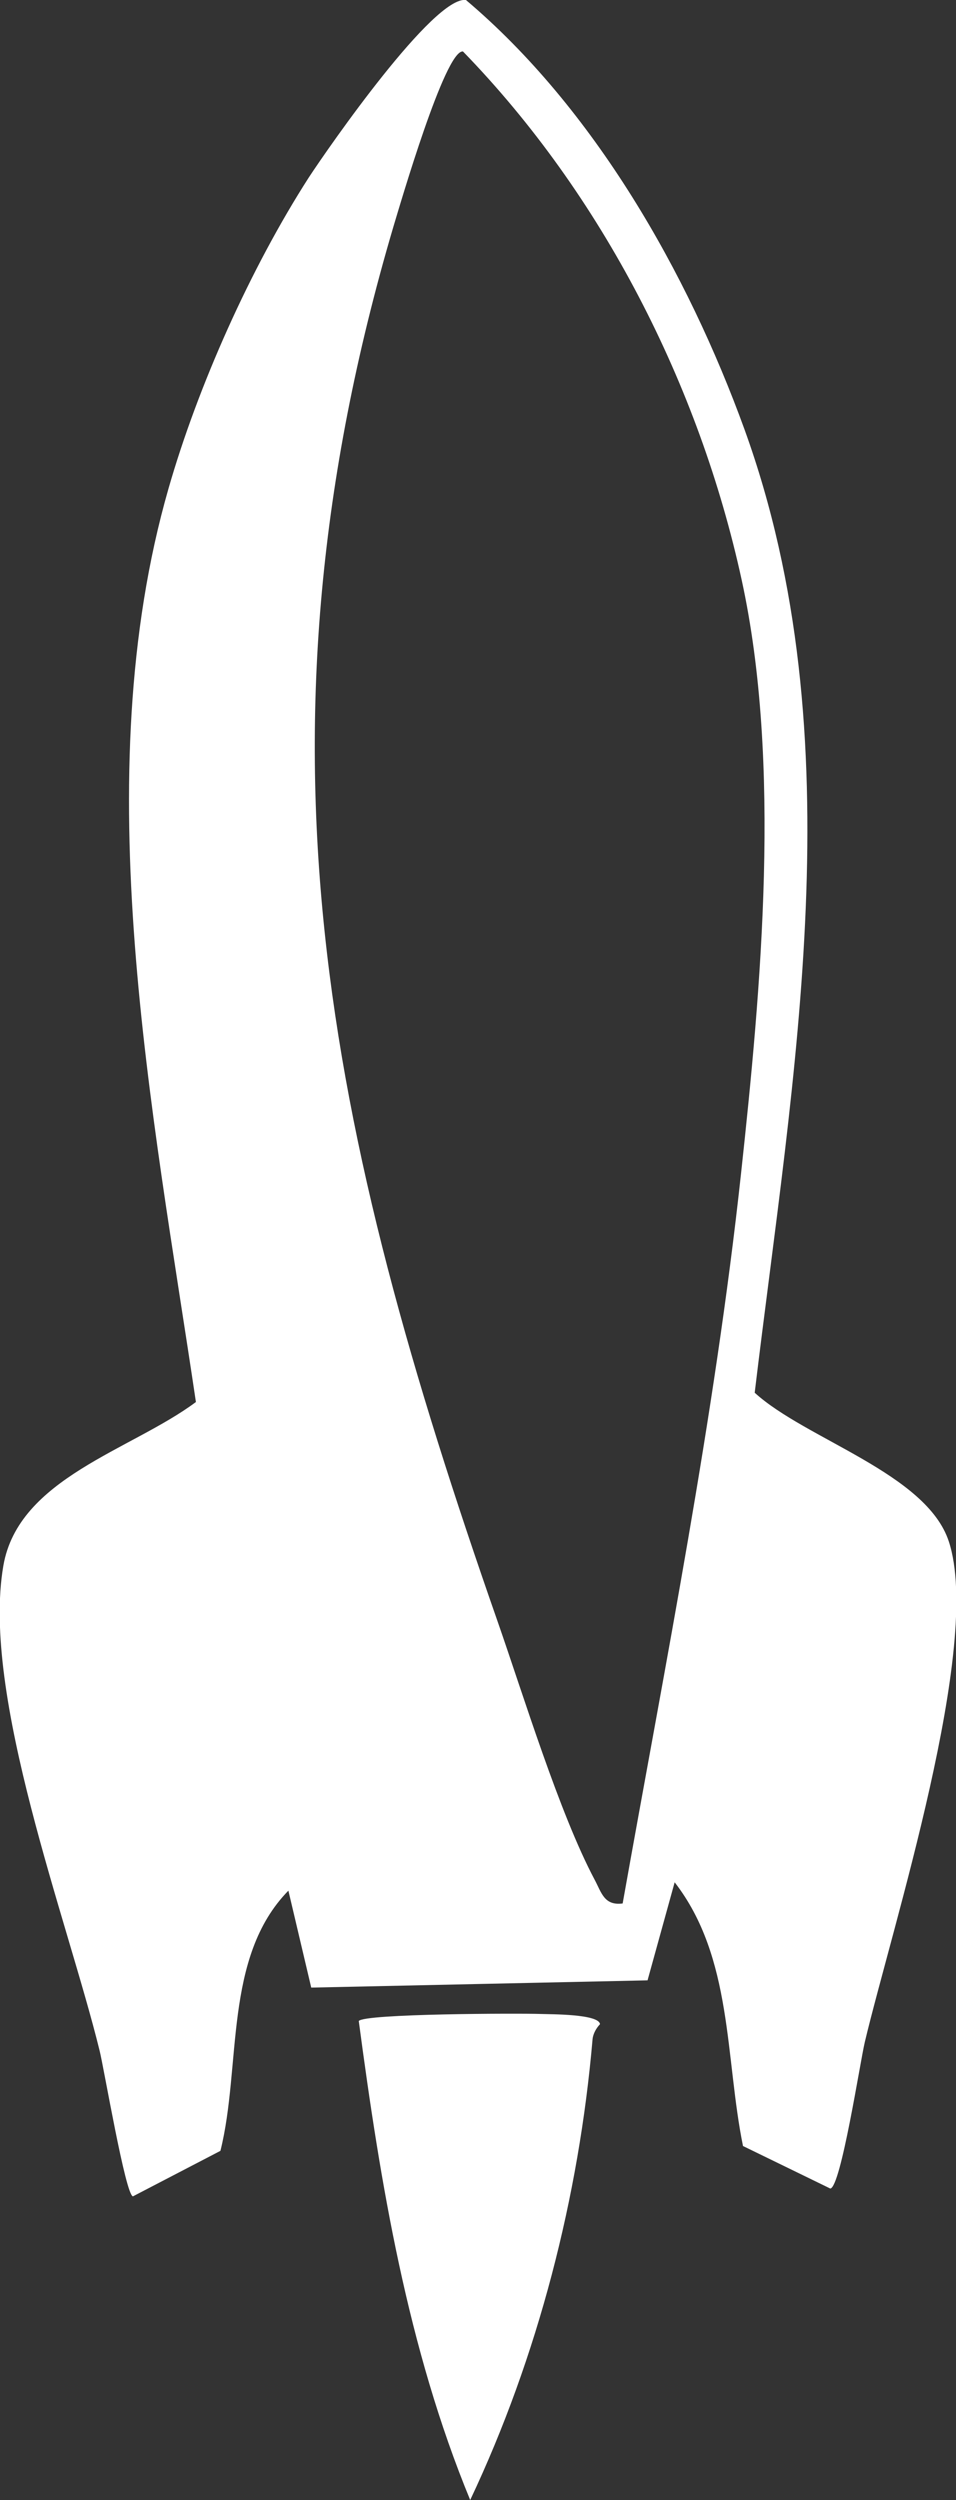
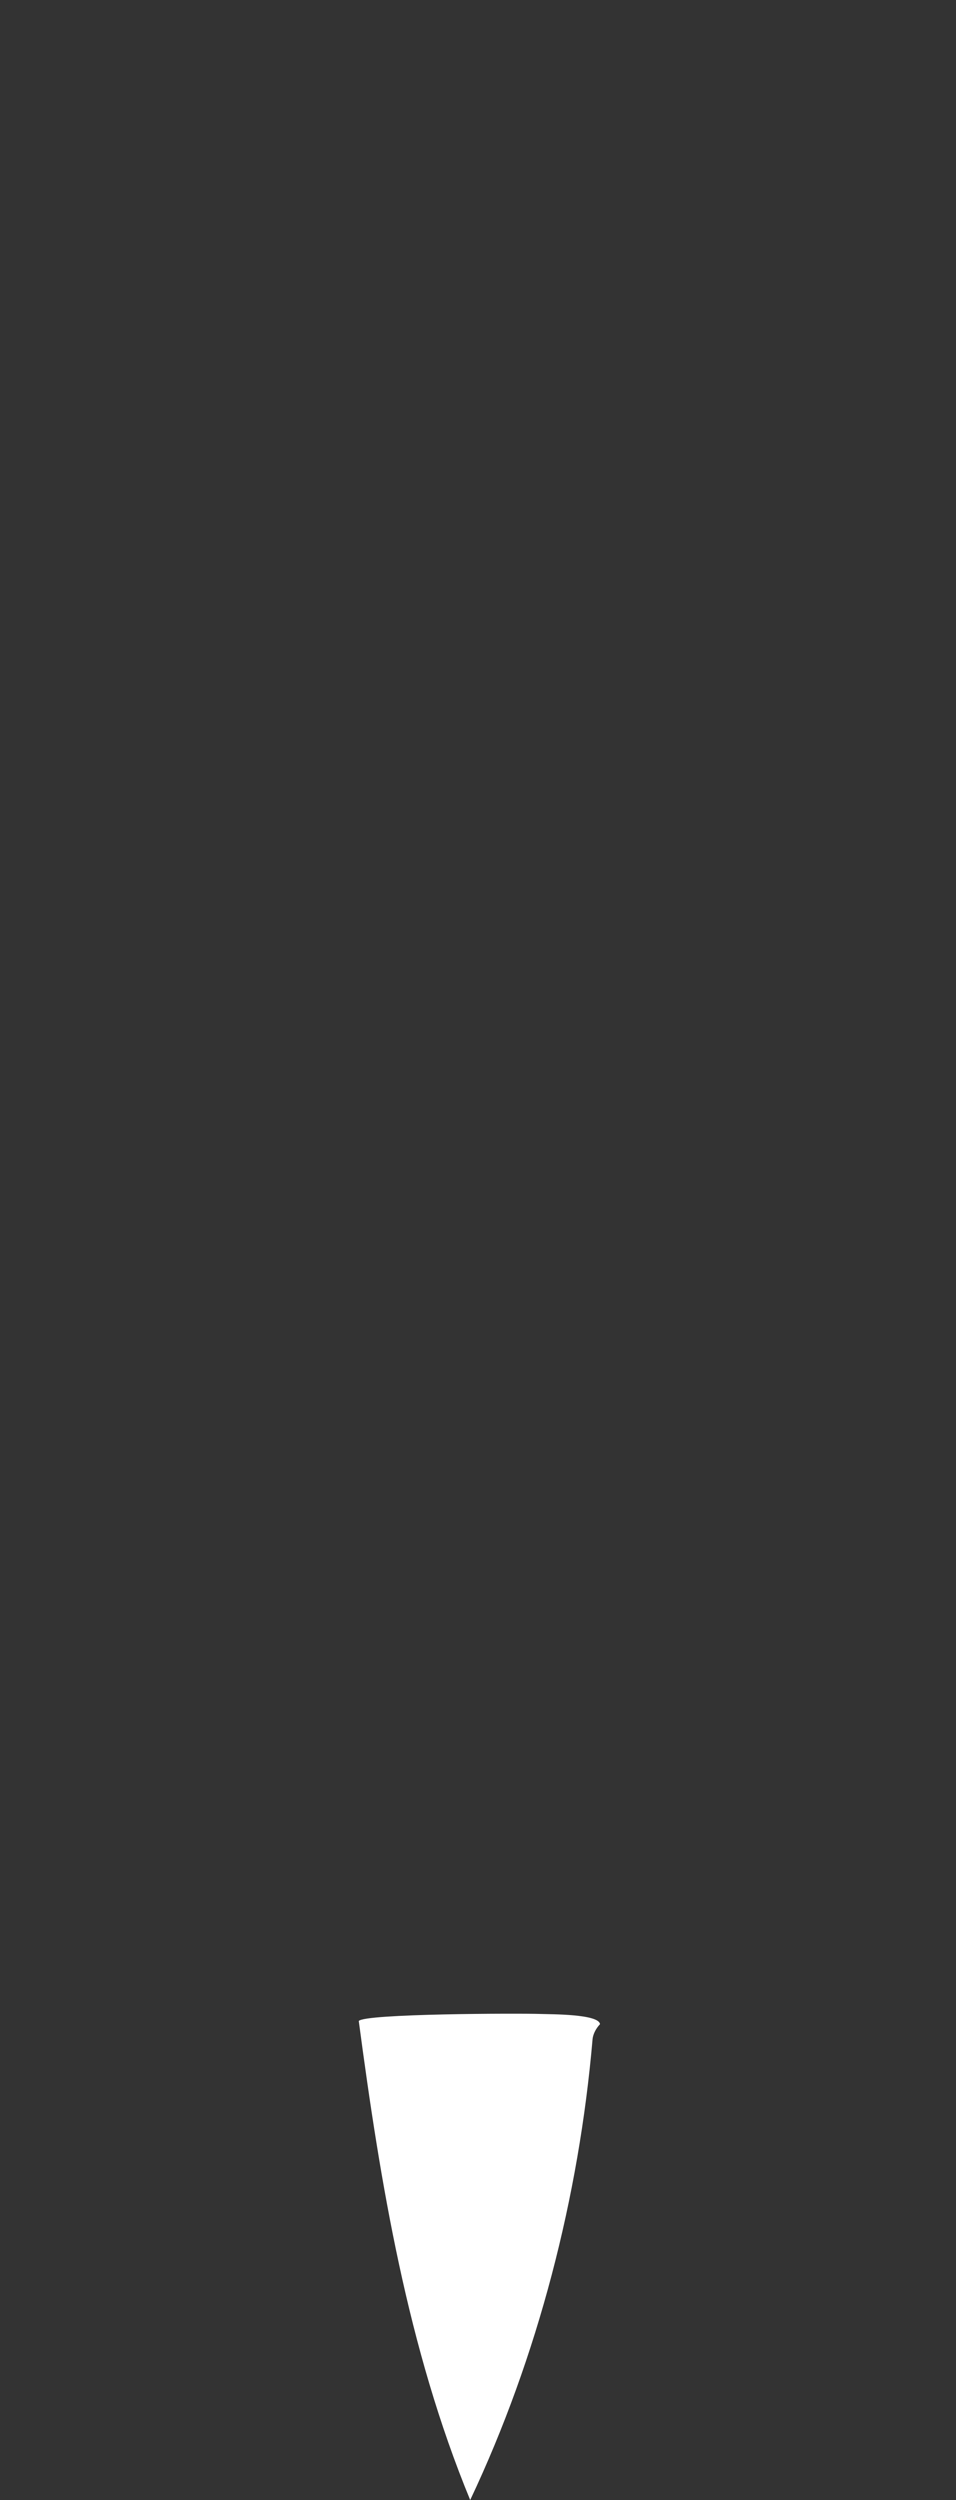
<svg xmlns="http://www.w3.org/2000/svg" id="b" viewBox="0 0 51.48 134.61">
  <rect x="0" y="0" width="51.48" height="134.61" fill="#333333" stroke="none" />
  <g id="c">
    <g id="d">
-       <path d="M44.69,117.83l-4.68-2.28c-.97-4.76-.54-10.15-3.68-14.2l-1.46,5.28-18.11.39-1.23-5.22c-3.51,3.59-2.52,9.44-3.66,14.01l-4.71,2.45c-.4-.04-1.57-6.96-1.8-7.86-1.73-7.04-6.38-19.13-5.18-26.09.81-4.73,6.9-6.23,10.37-8.82-2.33-15.71-5.95-33.59-1.48-49.17,1.59-5.55,4.43-11.89,7.55-16.75C17.74,7.86,23.36-.22,25.09,0c6.89,5.82,11.94,14.68,15,23.12,6.02,16.64,2.59,34.83.55,51.87,2.75,2.51,9.24,4.34,10.45,8,1.84,5.58-3.06,20.82-4.52,26.96-.25,1.05-1.29,7.83-1.86,7.89ZM24.92,2.77c-.96-.05-3.35,8.16-3.74,9.45-8.11,27.5-3.63,48.63,5.61,75.07,1.4,4.01,3.33,10.34,5.23,13.92.37.69.51,1.41,1.51,1.28,2.32-13.04,4.94-26.09,6.37-39.26,1.09-10.03,2.19-22.13.04-32-2.28-10.48-7.51-20.74-15.01-28.46Z" fill="#fff" />
      <path d="M32.31,108.99c-.2.21-.37.51-.4.8-.73,8.48-2.94,17.1-6.59,24.82-3.38-8.19-4.84-17.06-6-25.79.28-.4,8.65-.42,9.8-.38.57.02,3.13,0,3.19.55Z" fill="#fff" />
    </g>
  </g>
</svg>